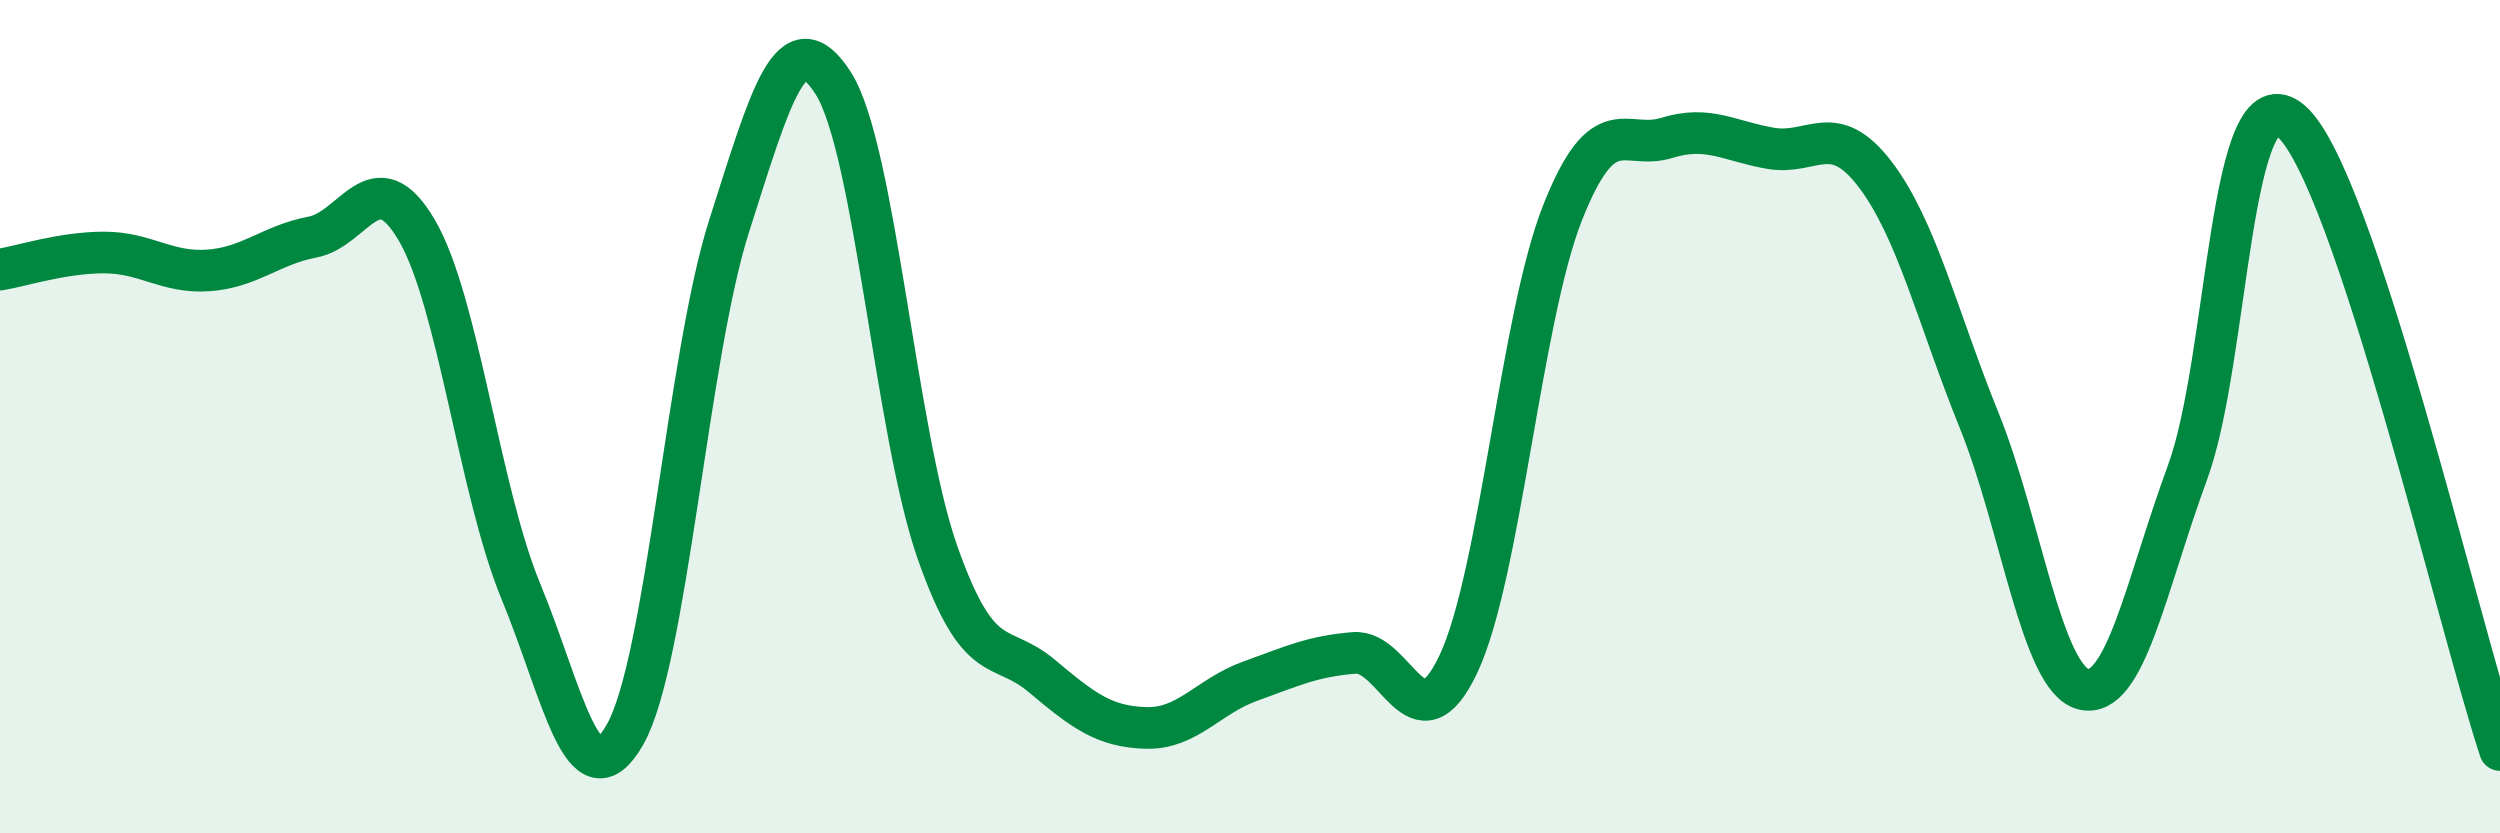
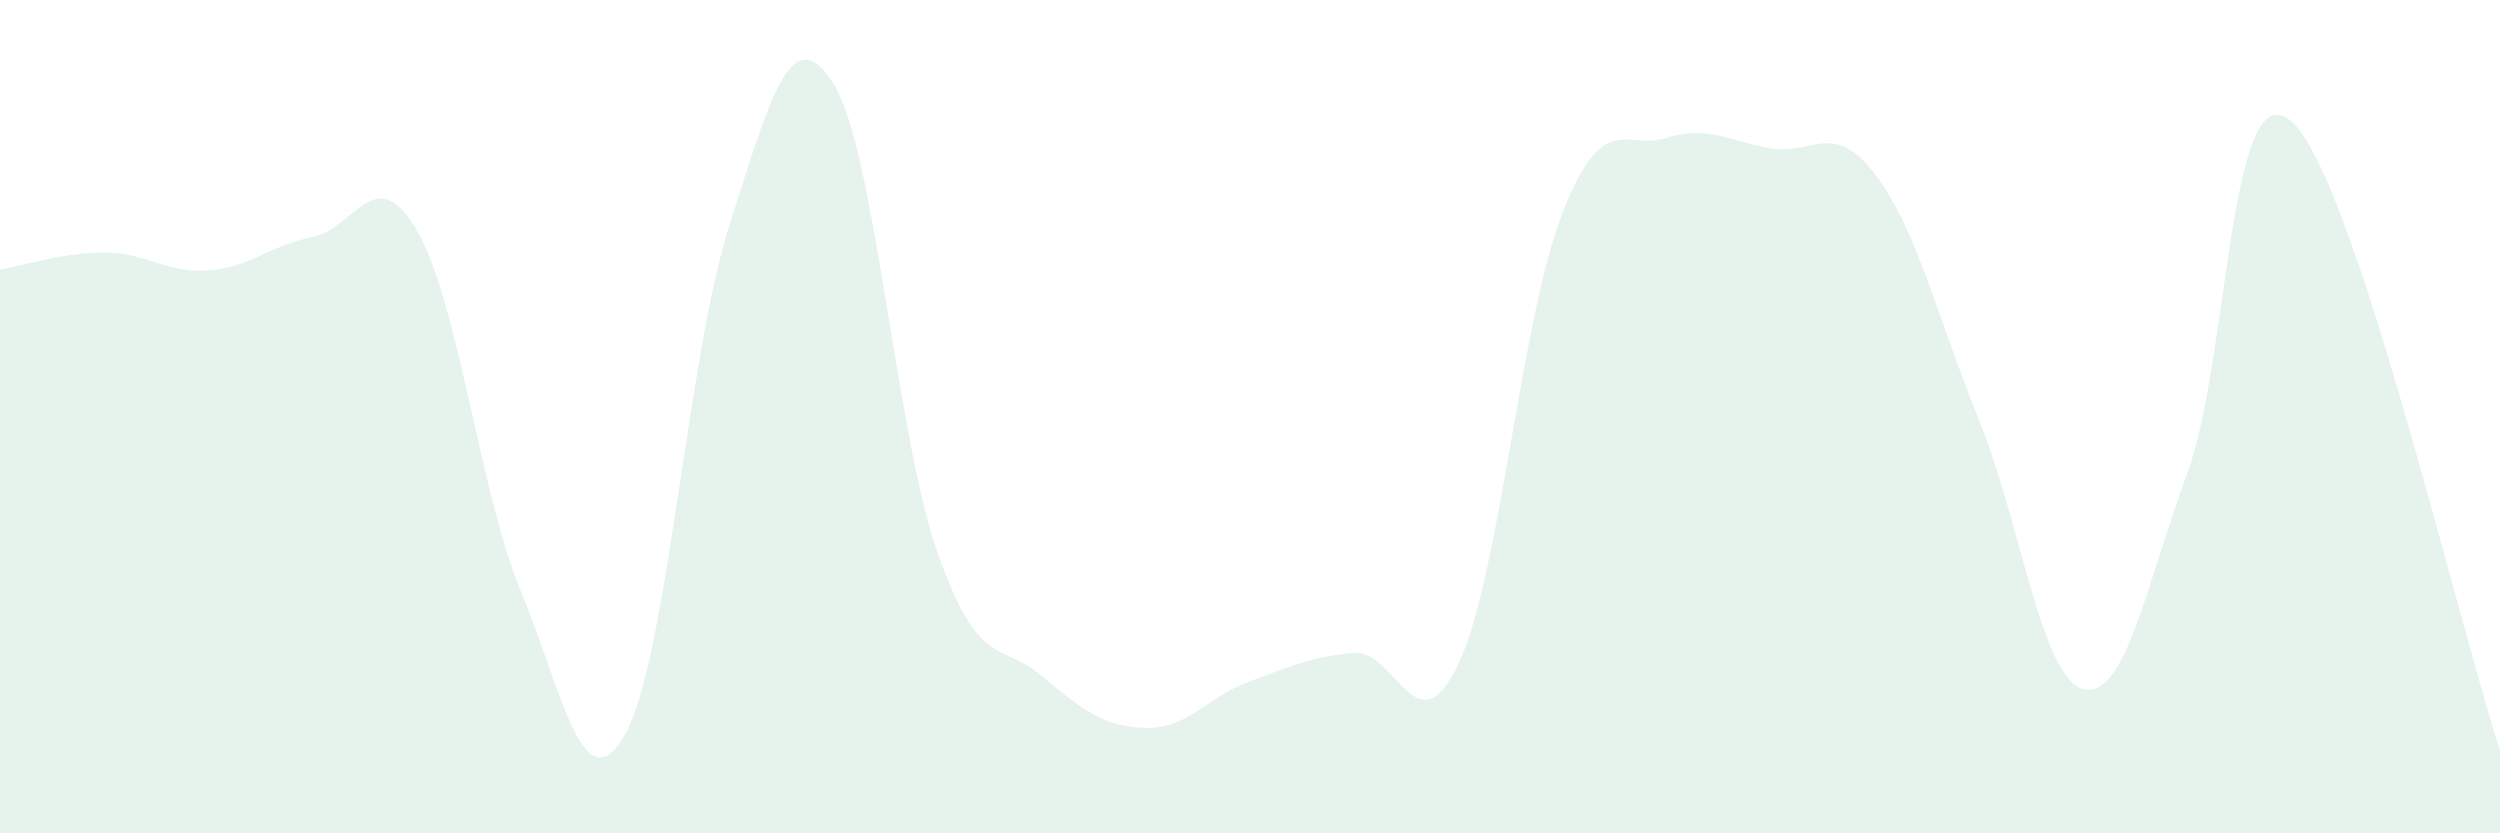
<svg xmlns="http://www.w3.org/2000/svg" width="60" height="20" viewBox="0 0 60 20">
  <path d="M 0,6.47 C 0.5,6.39 1.5,6.06 2.5,6.06 C 3.5,6.06 4,6.56 5,6.49 C 6,6.42 6.5,5.88 7.5,5.69 C 8.5,5.5 9,3.82 10,5.52 C 11,7.22 11.5,11.77 12.5,14.19 C 13.5,16.61 14,19.38 15,17.63 C 16,15.88 16.5,8.55 17.5,5.42 C 18.5,2.29 19,0.43 20,2 C 21,3.57 21.5,10.42 22.5,13.26 C 23.5,16.1 24,15.38 25,16.22 C 26,17.06 26.5,17.44 27.5,17.47 C 28.5,17.5 29,16.71 30,16.35 C 31,15.99 31.5,15.75 32.5,15.67 C 33.5,15.59 34,18.05 35,15.94 C 36,13.83 36.5,7.64 37.5,5.11 C 38.5,2.58 39,3.62 40,3.31 C 41,3 41.5,3.39 42.5,3.56 C 43.5,3.73 44,2.87 45,4.18 C 46,5.49 46.5,7.62 47.5,10.09 C 48.5,12.56 49,16.29 50,16.54 C 51,16.79 51.5,14.06 52.5,11.34 C 53.5,8.62 53.5,1.59 55,2.92 C 56.5,4.25 59,14.98 60,18L60 20L0 20Z" fill="#008740" opacity="0.1" stroke-linecap="round" stroke-linejoin="round" />
-   <path d="M 0,6.47 C 0.5,6.39 1.5,6.06 2.5,6.06 C 3.5,6.06 4,6.56 5,6.49 C 6,6.42 6.5,5.88 7.5,5.69 C 8.5,5.5 9,3.82 10,5.52 C 11,7.22 11.5,11.77 12.5,14.19 C 13.5,16.61 14,19.38 15,17.63 C 16,15.88 16.5,8.55 17.5,5.42 C 18.5,2.29 19,0.43 20,2 C 21,3.57 21.5,10.42 22.5,13.26 C 23.5,16.1 24,15.38 25,16.22 C 26,17.06 26.5,17.44 27.5,17.47 C 28.5,17.5 29,16.71 30,16.35 C 31,15.99 31.5,15.75 32.5,15.67 C 33.5,15.59 34,18.05 35,15.94 C 36,13.83 36.5,7.64 37.5,5.11 C 38.5,2.58 39,3.62 40,3.31 C 41,3 41.5,3.39 42.5,3.56 C 43.5,3.73 44,2.87 45,4.18 C 46,5.49 46.5,7.62 47.5,10.09 C 48.5,12.56 49,16.29 50,16.54 C 51,16.79 51.5,14.06 52.5,11.34 C 53.5,8.62 53.5,1.59 55,2.92 C 56.5,4.25 59,14.98 60,18" stroke="#008740" stroke-width="1" fill="none" stroke-linecap="round" stroke-linejoin="round" />
</svg>